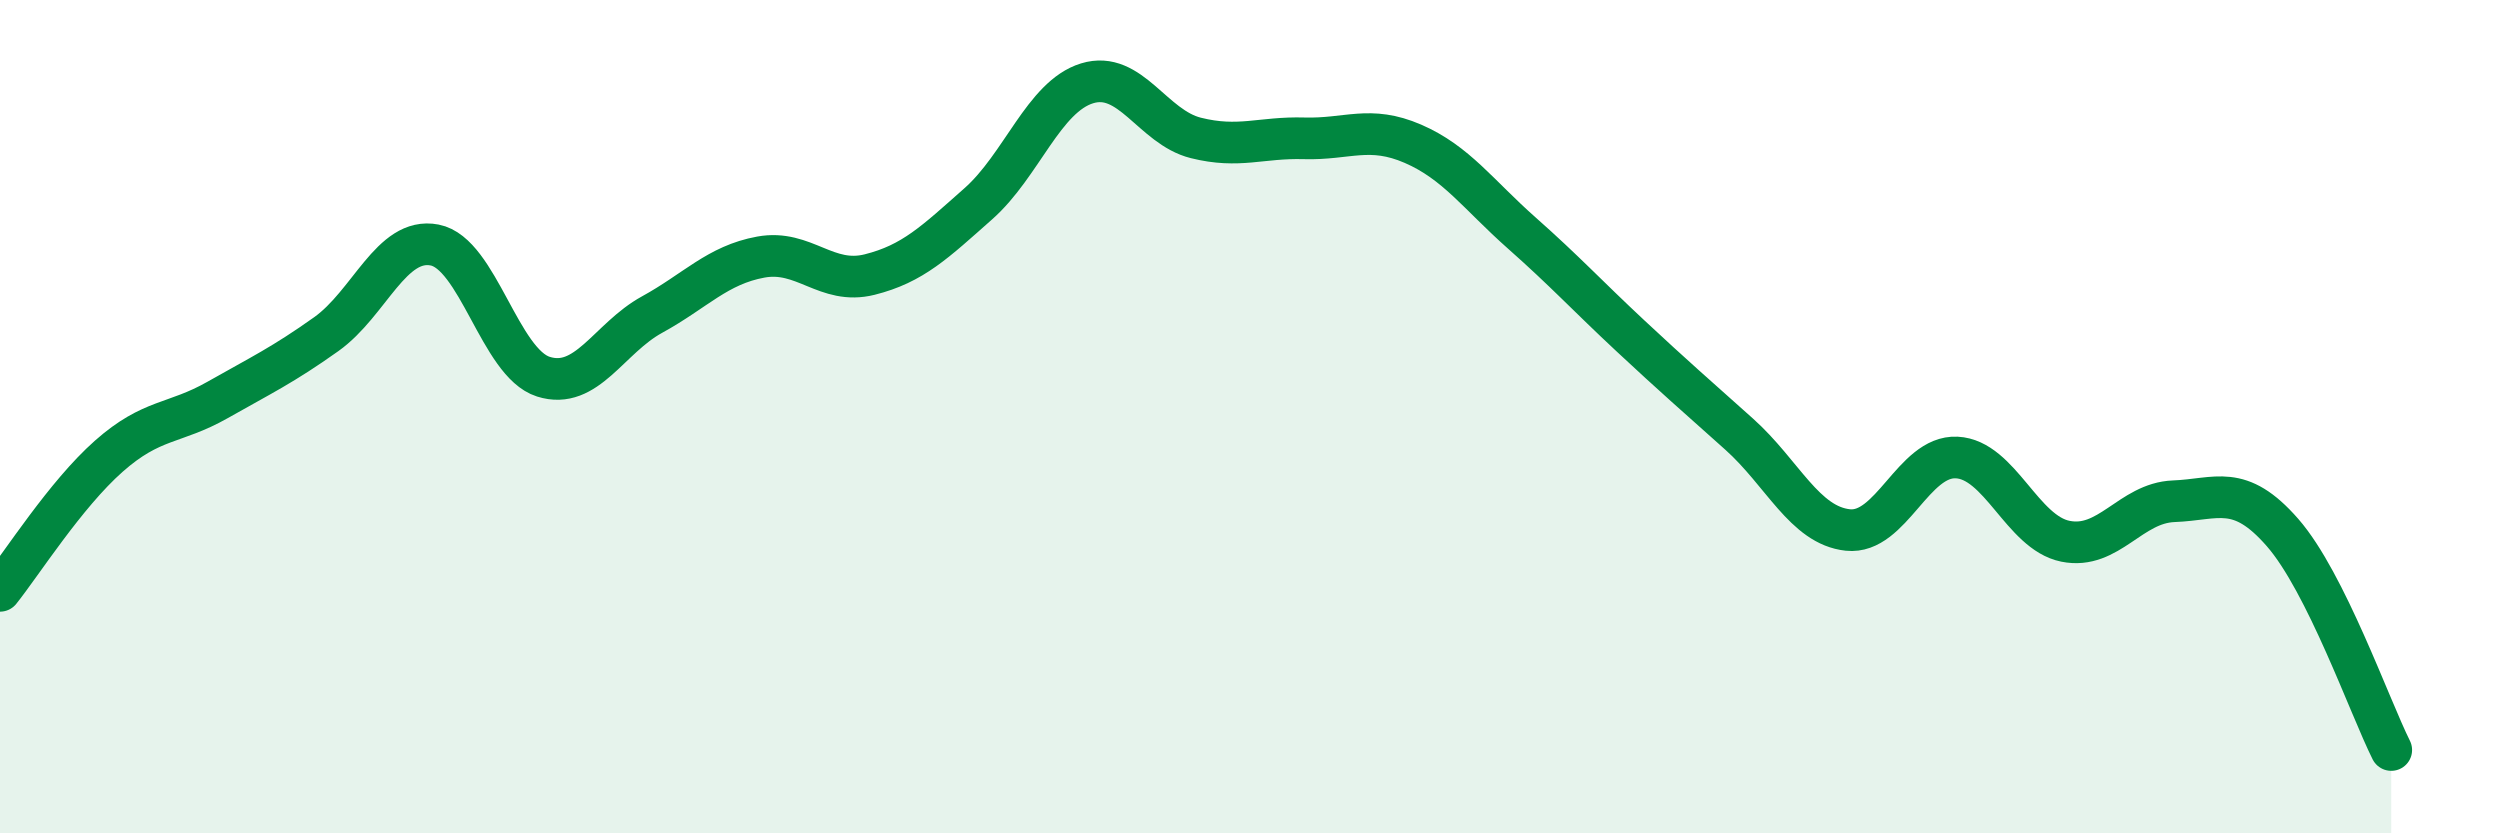
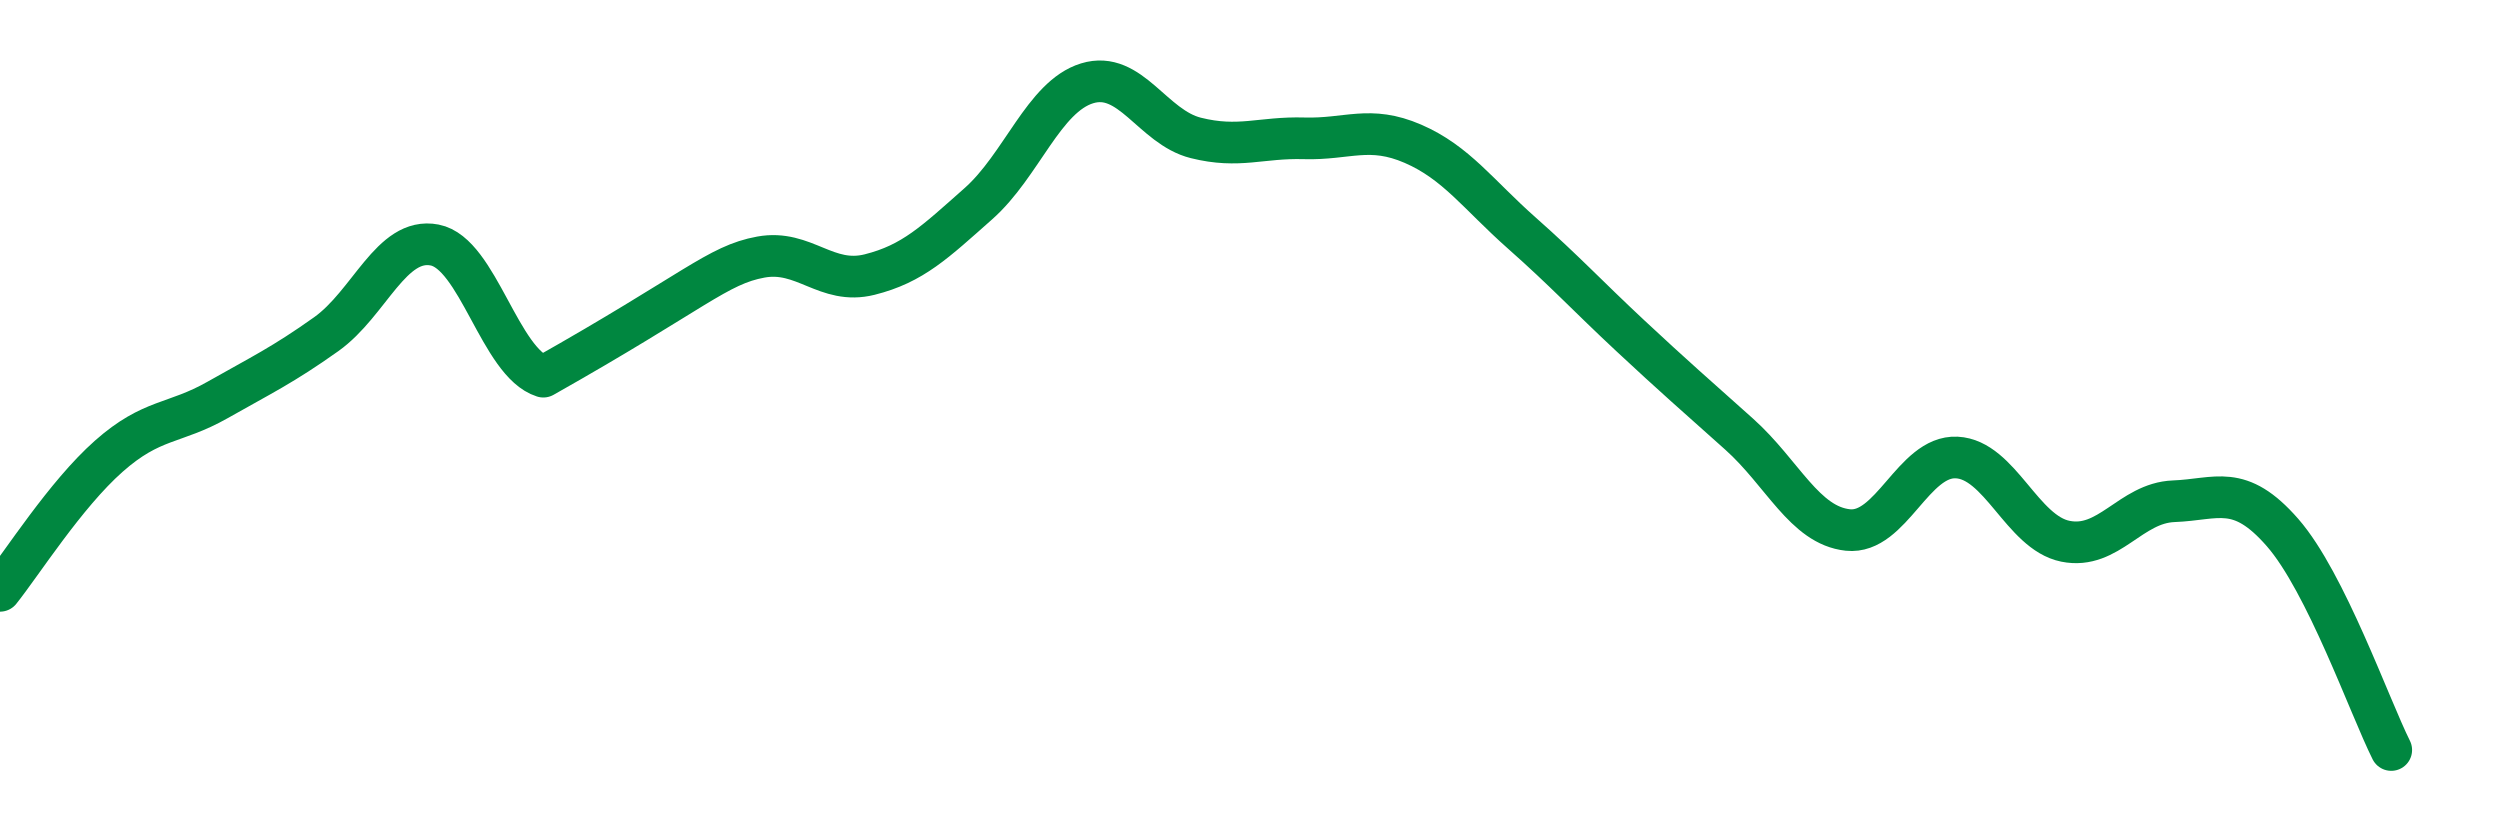
<svg xmlns="http://www.w3.org/2000/svg" width="60" height="20" viewBox="0 0 60 20">
-   <path d="M 0,14.18 C 0.52,13.53 1.57,11.87 2.61,10.95 C 3.65,10.03 4.18,10.19 5.22,9.6 C 6.26,9.01 6.79,8.76 7.83,8.02 C 8.87,7.28 9.39,5.68 10.43,5.88 C 11.47,6.08 12,8.71 13.04,9.04 C 14.08,9.37 14.61,8.12 15.65,7.55 C 16.69,6.98 17.22,6.36 18.26,6.17 C 19.3,5.98 19.83,6.85 20.87,6.59 C 21.91,6.33 22.44,5.81 23.48,4.89 C 24.52,3.97 25.05,2.32 26.09,2 C 27.13,1.68 27.66,3.05 28.7,3.31 C 29.74,3.57 30.26,3.29 31.3,3.32 C 32.34,3.35 32.87,3 33.91,3.45 C 34.95,3.9 35.48,4.67 36.52,5.59 C 37.56,6.51 38.09,7.09 39.13,8.06 C 40.17,9.03 40.7,9.49 41.74,10.42 C 42.78,11.35 43.31,12.61 44.35,12.72 C 45.39,12.83 45.92,10.93 46.96,10.98 C 48,11.03 48.53,12.78 49.57,12.99 C 50.61,13.2 51.13,12.07 52.17,12.03 C 53.21,11.99 53.74,11.59 54.78,12.78 C 55.82,13.97 56.87,16.96 57.39,18L57.39 20L0 20Z" fill="#008740" opacity="0.1" stroke-linecap="round" stroke-linejoin="round" />
-   <path d="M 0,14.18 C 0.52,13.53 1.57,11.87 2.61,10.95 C 3.65,10.03 4.18,10.19 5.22,9.6 C 6.26,9.01 6.79,8.76 7.83,8.02 C 8.87,7.28 9.39,5.68 10.43,5.88 C 11.47,6.08 12,8.71 13.04,9.04 C 14.08,9.37 14.61,8.12 15.65,7.55 C 16.69,6.98 17.22,6.36 18.26,6.17 C 19.3,5.98 19.83,6.85 20.87,6.59 C 21.91,6.33 22.44,5.81 23.48,4.89 C 24.52,3.97 25.05,2.32 26.09,2 C 27.13,1.68 27.66,3.05 28.7,3.31 C 29.74,3.57 30.26,3.29 31.3,3.32 C 32.34,3.35 32.87,3 33.91,3.45 C 34.95,3.9 35.48,4.67 36.52,5.59 C 37.56,6.51 38.09,7.09 39.13,8.06 C 40.17,9.03 40.7,9.49 41.74,10.42 C 42.78,11.35 43.31,12.61 44.35,12.72 C 45.39,12.83 45.92,10.93 46.96,10.98 C 48,11.03 48.53,12.78 49.57,12.99 C 50.61,13.2 51.13,12.07 52.17,12.03 C 53.21,11.99 53.74,11.59 54.78,12.78 C 55.82,13.97 56.87,16.96 57.39,18" stroke="#008740" stroke-width="1" fill="none" stroke-linecap="round" stroke-linejoin="round" />
+   <path d="M 0,14.18 C 0.52,13.53 1.57,11.87 2.61,10.95 C 3.65,10.03 4.18,10.19 5.22,9.6 C 6.26,9.01 6.79,8.76 7.83,8.02 C 8.87,7.28 9.39,5.68 10.43,5.88 C 11.47,6.08 12,8.71 13.04,9.04 C 16.69,6.98 17.22,6.36 18.26,6.17 C 19.3,5.98 19.83,6.85 20.87,6.59 C 21.91,6.33 22.44,5.81 23.48,4.89 C 24.52,3.97 25.05,2.32 26.09,2 C 27.13,1.68 27.66,3.05 28.7,3.31 C 29.74,3.57 30.26,3.29 31.3,3.32 C 32.34,3.35 32.87,3 33.91,3.45 C 34.95,3.9 35.48,4.67 36.52,5.59 C 37.56,6.51 38.09,7.09 39.13,8.06 C 40.17,9.03 40.7,9.49 41.74,10.42 C 42.78,11.35 43.31,12.61 44.35,12.72 C 45.39,12.83 45.92,10.93 46.96,10.98 C 48,11.03 48.53,12.78 49.57,12.99 C 50.61,13.2 51.13,12.07 52.17,12.03 C 53.21,11.99 53.74,11.59 54.78,12.78 C 55.82,13.97 56.87,16.96 57.39,18" stroke="#008740" stroke-width="1" fill="none" stroke-linecap="round" stroke-linejoin="round" />
</svg>